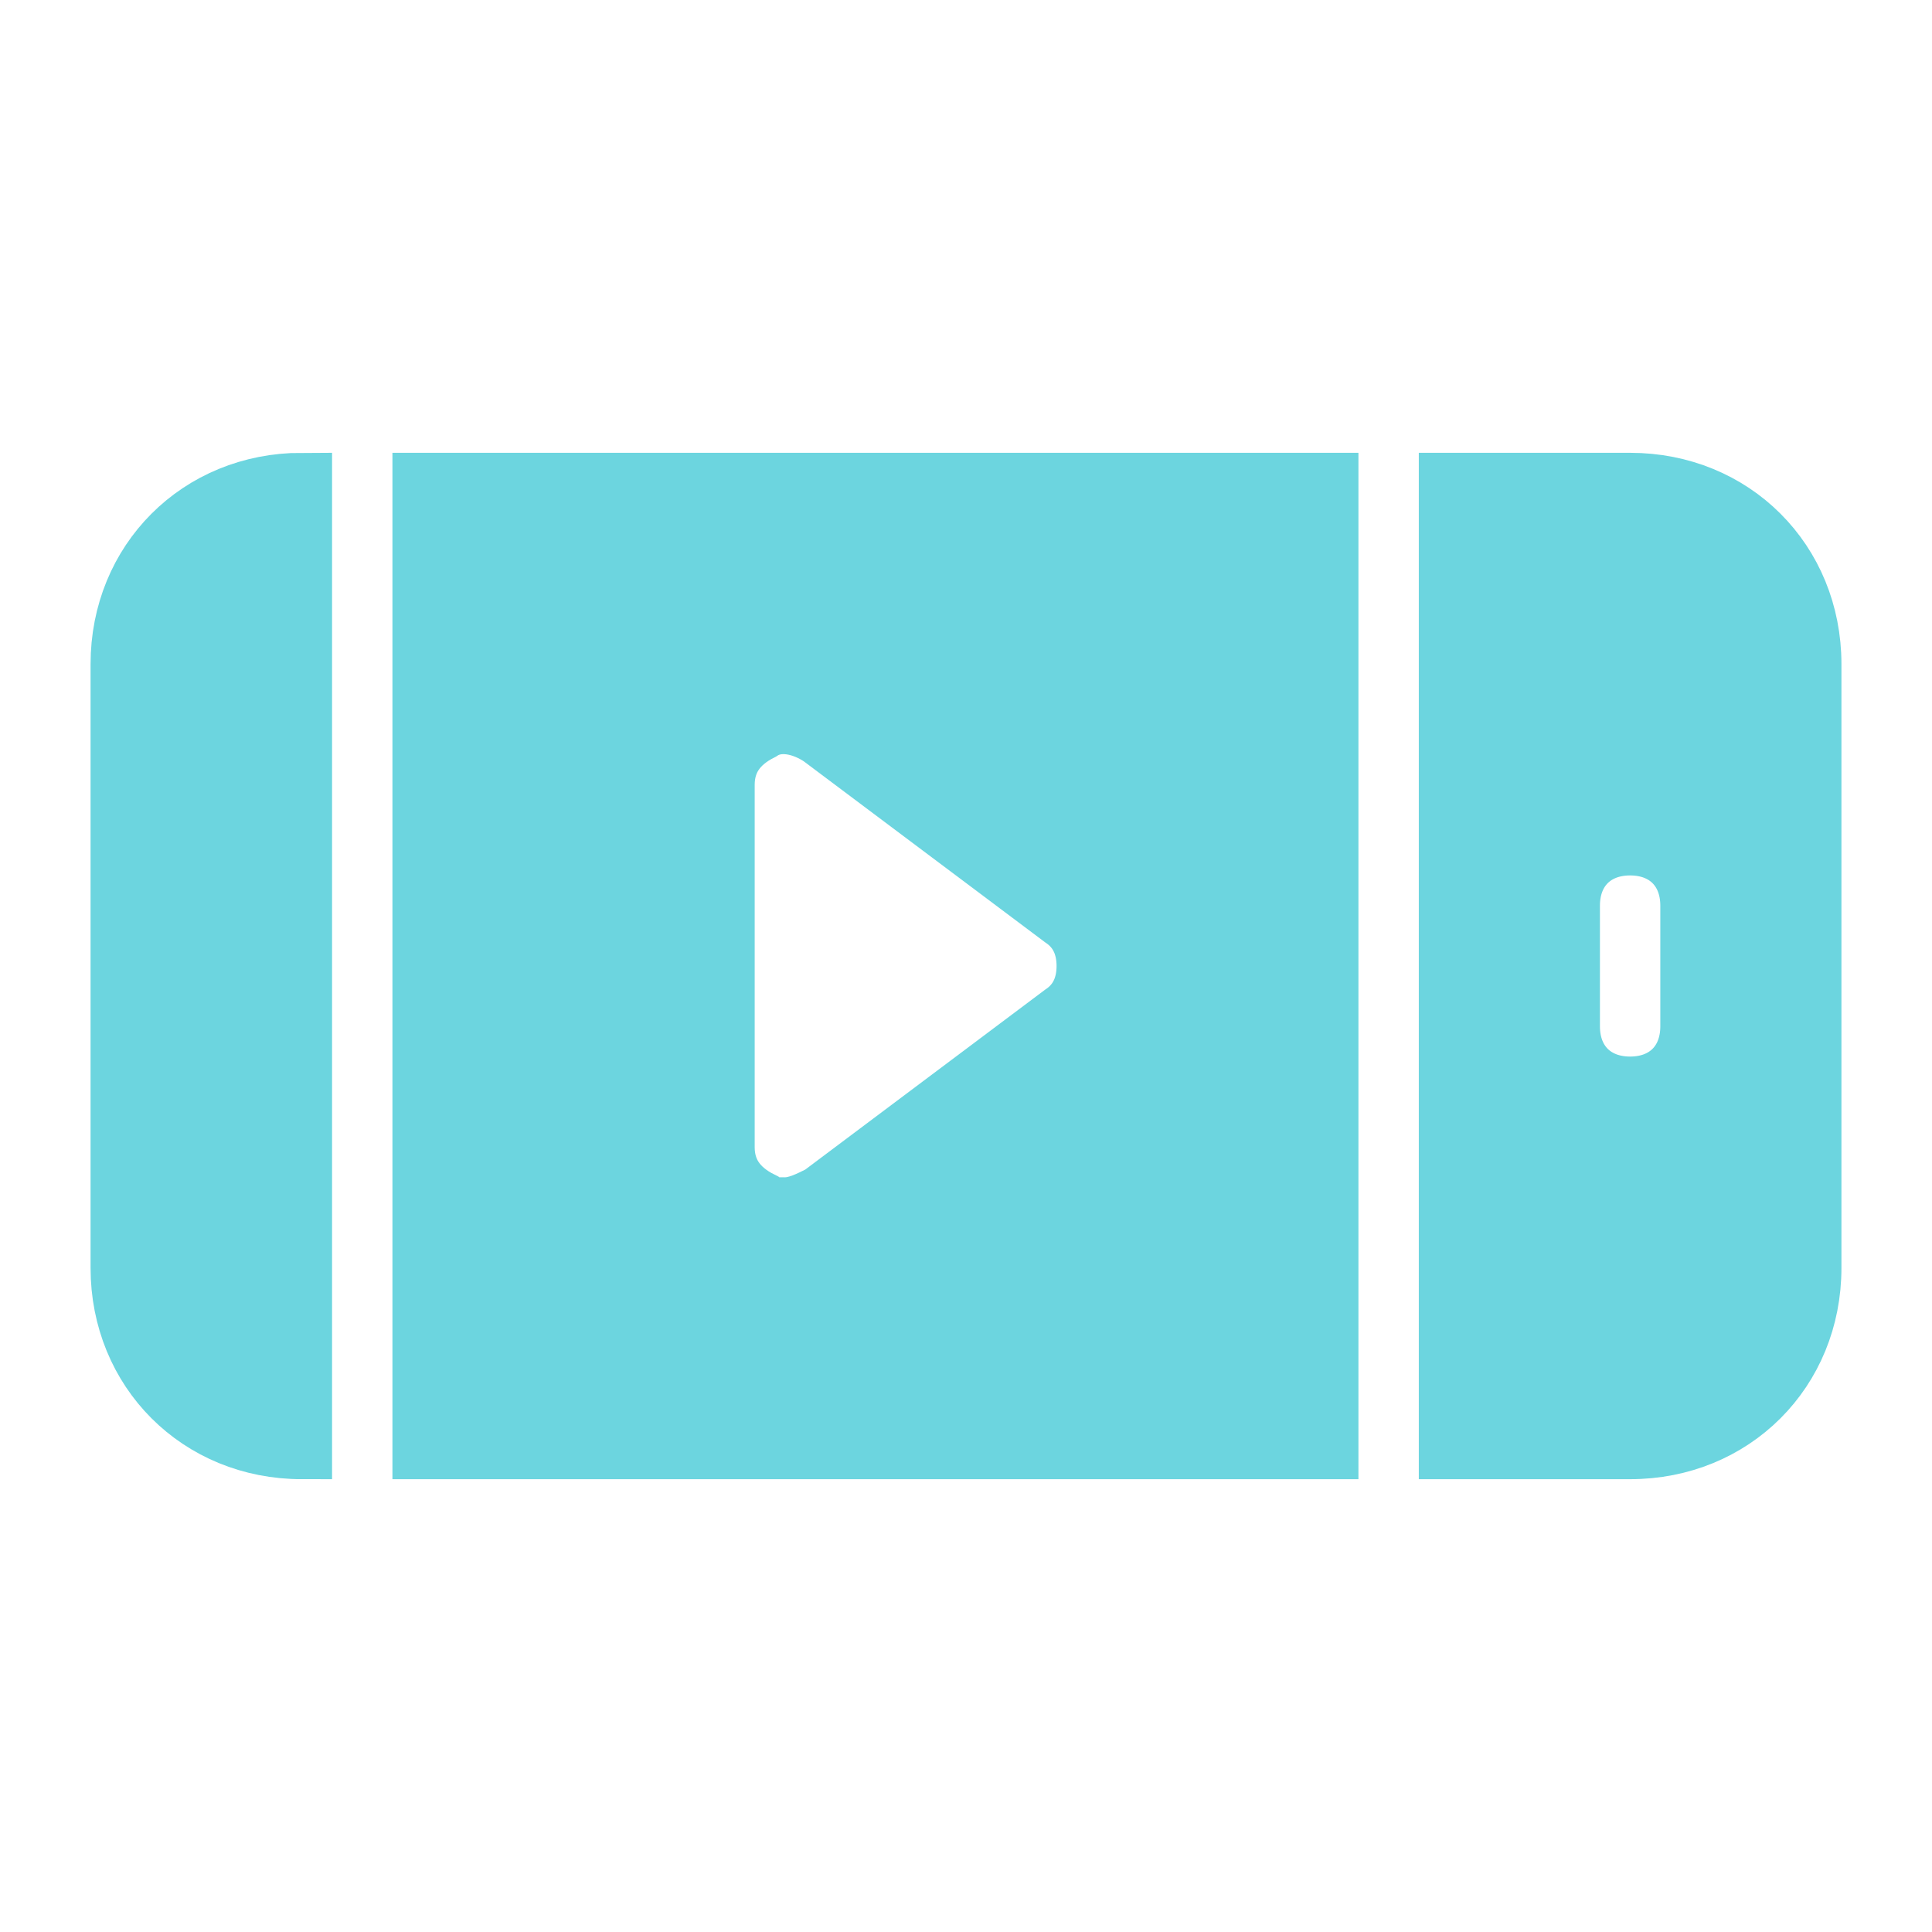
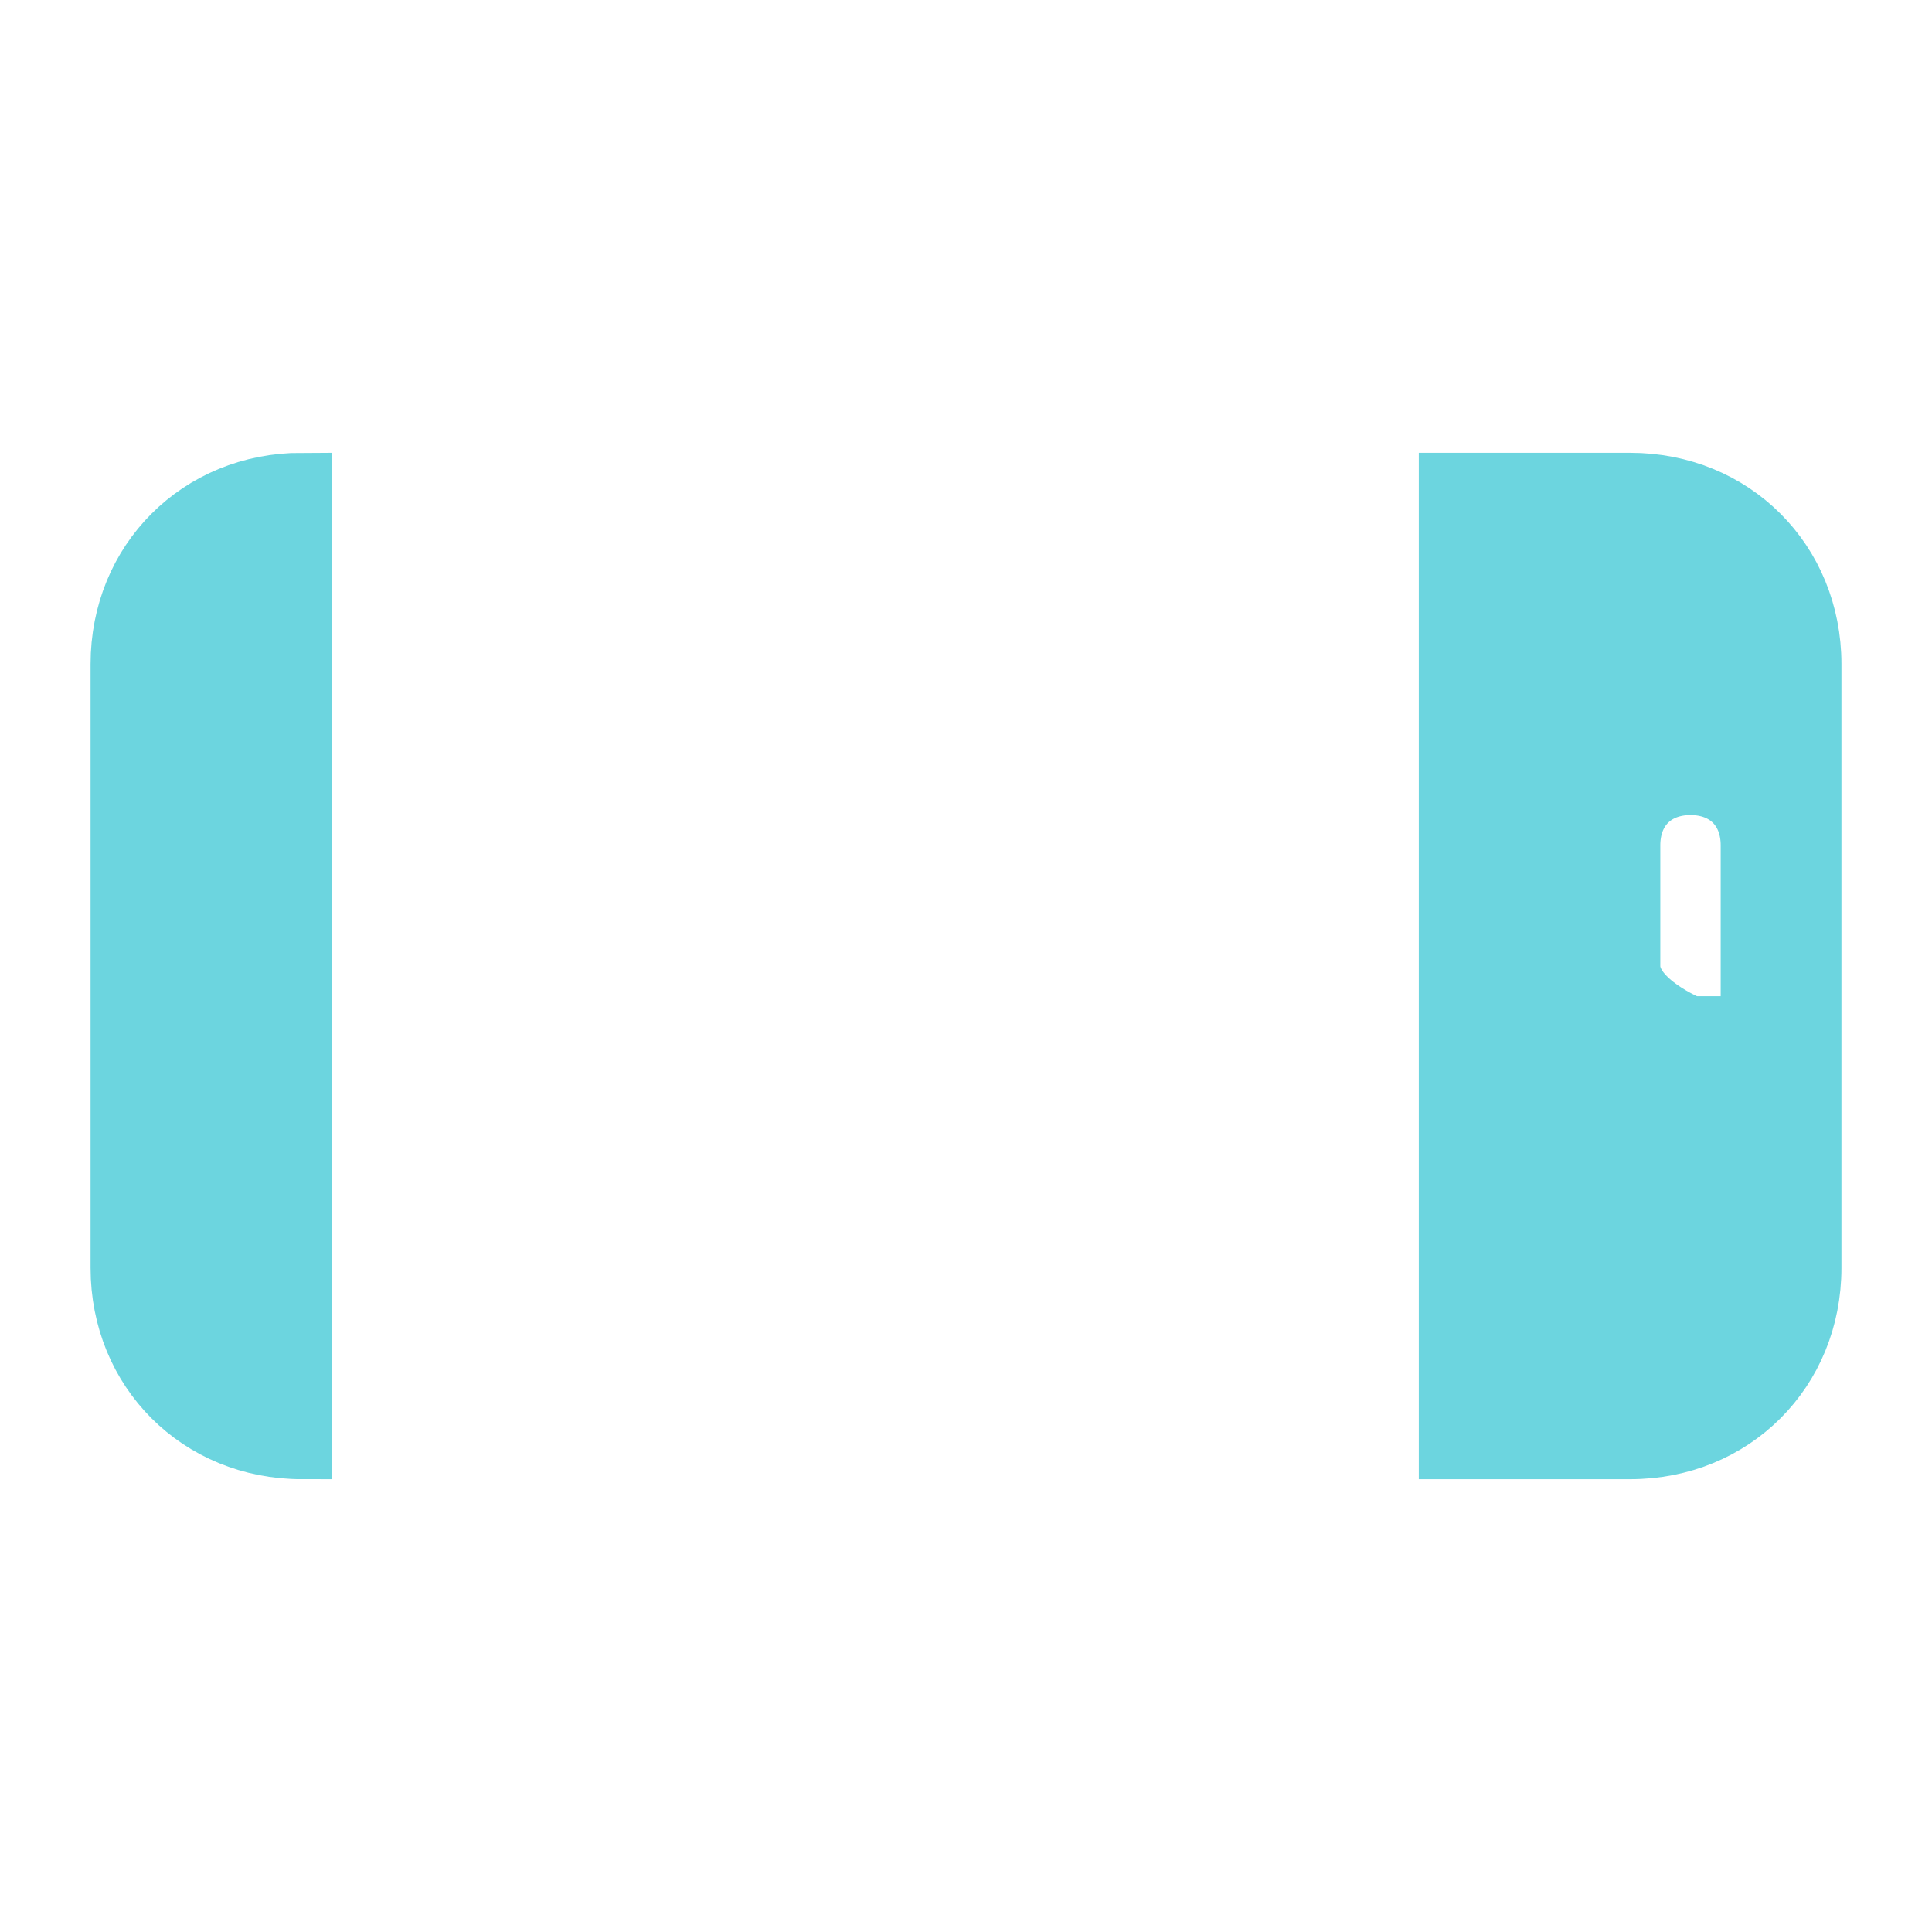
<svg xmlns="http://www.w3.org/2000/svg" fill="#6CD5DF" height="131px" width="131px" id="Icons" viewBox="0 0 32 32" xml:space="preserve" stroke="#6CD5DF">
  <g id="SVGRepo_bgCarrier" stroke-width="0" />
  <g id="SVGRepo_tracerCarrier" stroke-linecap="round" stroke-linejoin="round" />
  <g id="SVGRepo_iconCarrier">
    <g>
-       <path d="M7,24h15V8H7V24z M12.6,12.1c0.3-0.2,0.7-0.1,1,0.1l4,3c0.3,0.2,0.4,0.5,0.4,0.8s-0.1,0.6-0.4,0.8l-4,3 C13.4,19.9,13.2,20,13,20c-0.2,0-0.3,0-0.4-0.1C12.2,19.7,12,19.4,12,19v-6C12,12.6,12.2,12.3,12.6,12.1z" />
-       <path d="M27,8h-3v16h3c1.7,0,3-1.3,3-3V11C30,9.3,28.7,8,27,8z M28,17c0,0.6-0.4,1-1,1s-1-0.4-1-1v-2c0-0.6,0.4-1,1-1s1,0.4,1,1V17 z" />
+       <path d="M27,8h-3v16h3c1.7,0,3-1.3,3-3V11C30,9.3,28.7,8,27,8z M28,17s-1-0.4-1-1v-2c0-0.6,0.4-1,1-1s1,0.4,1,1V17 z" />
      <path d="M5,8c-1.7,0-3,1.3-3,3v10c0,1.7,1.3,3,3,3V8z" />
    </g>
  </g>
</svg>